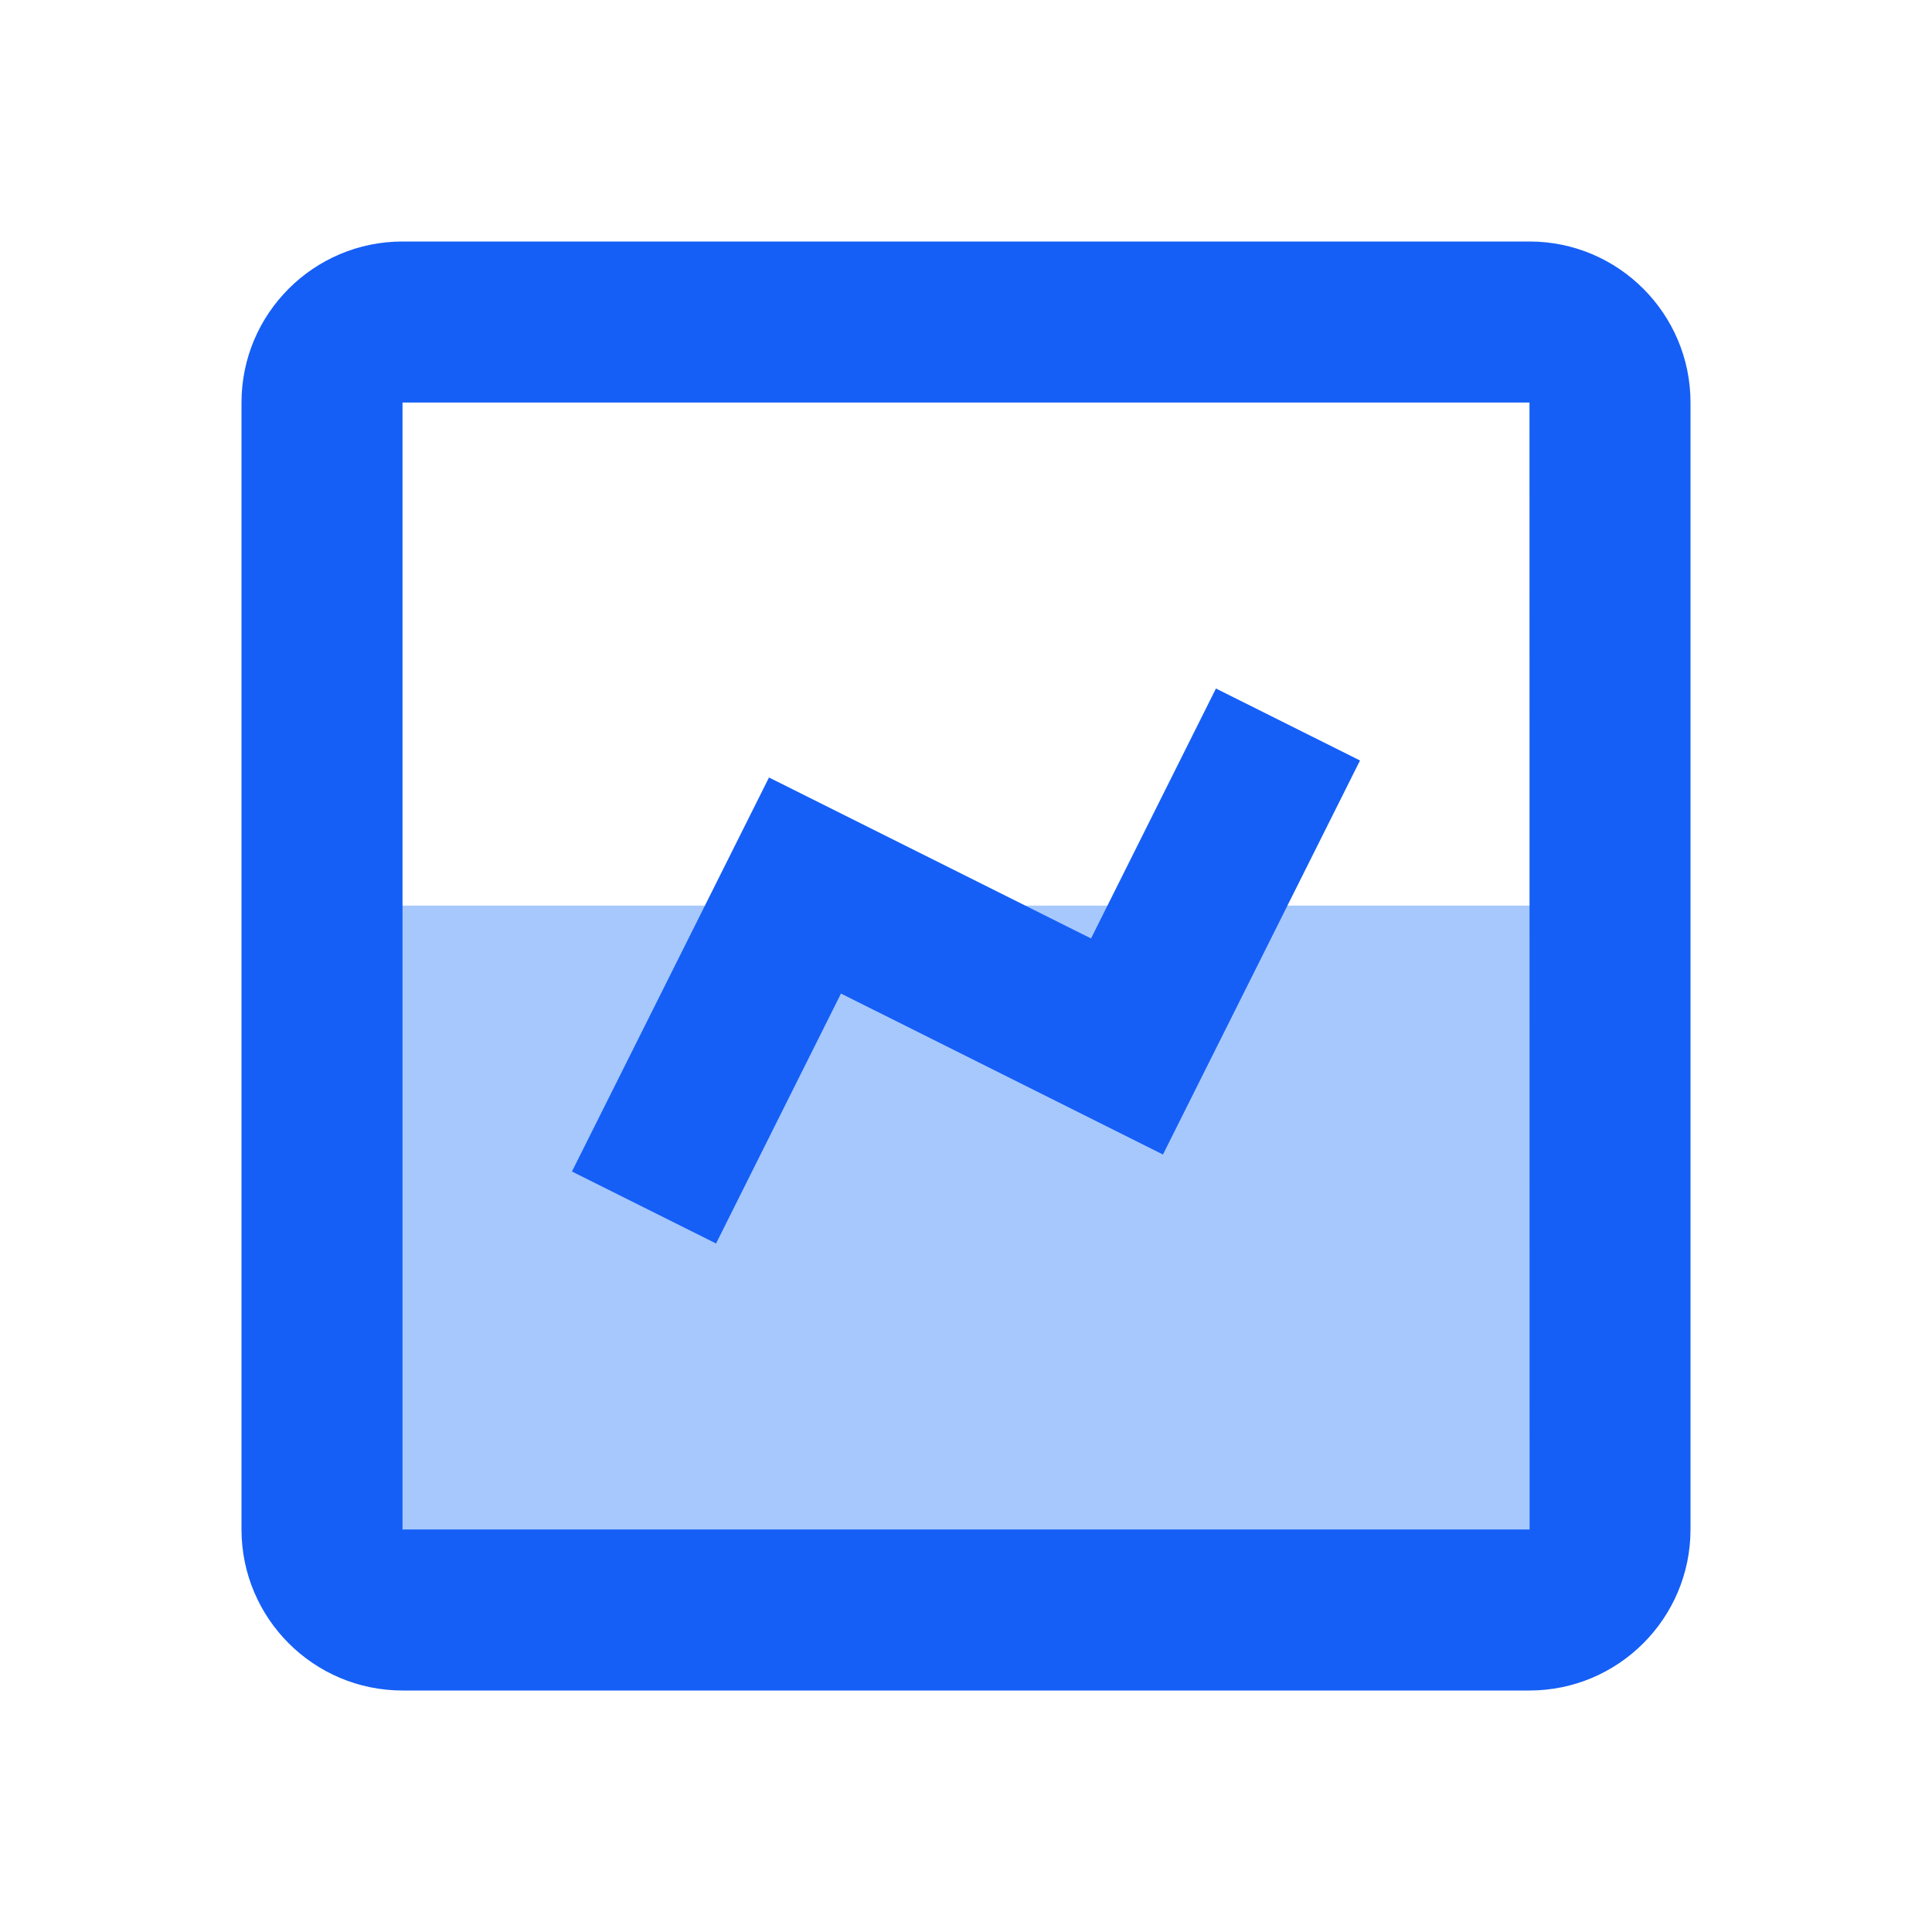
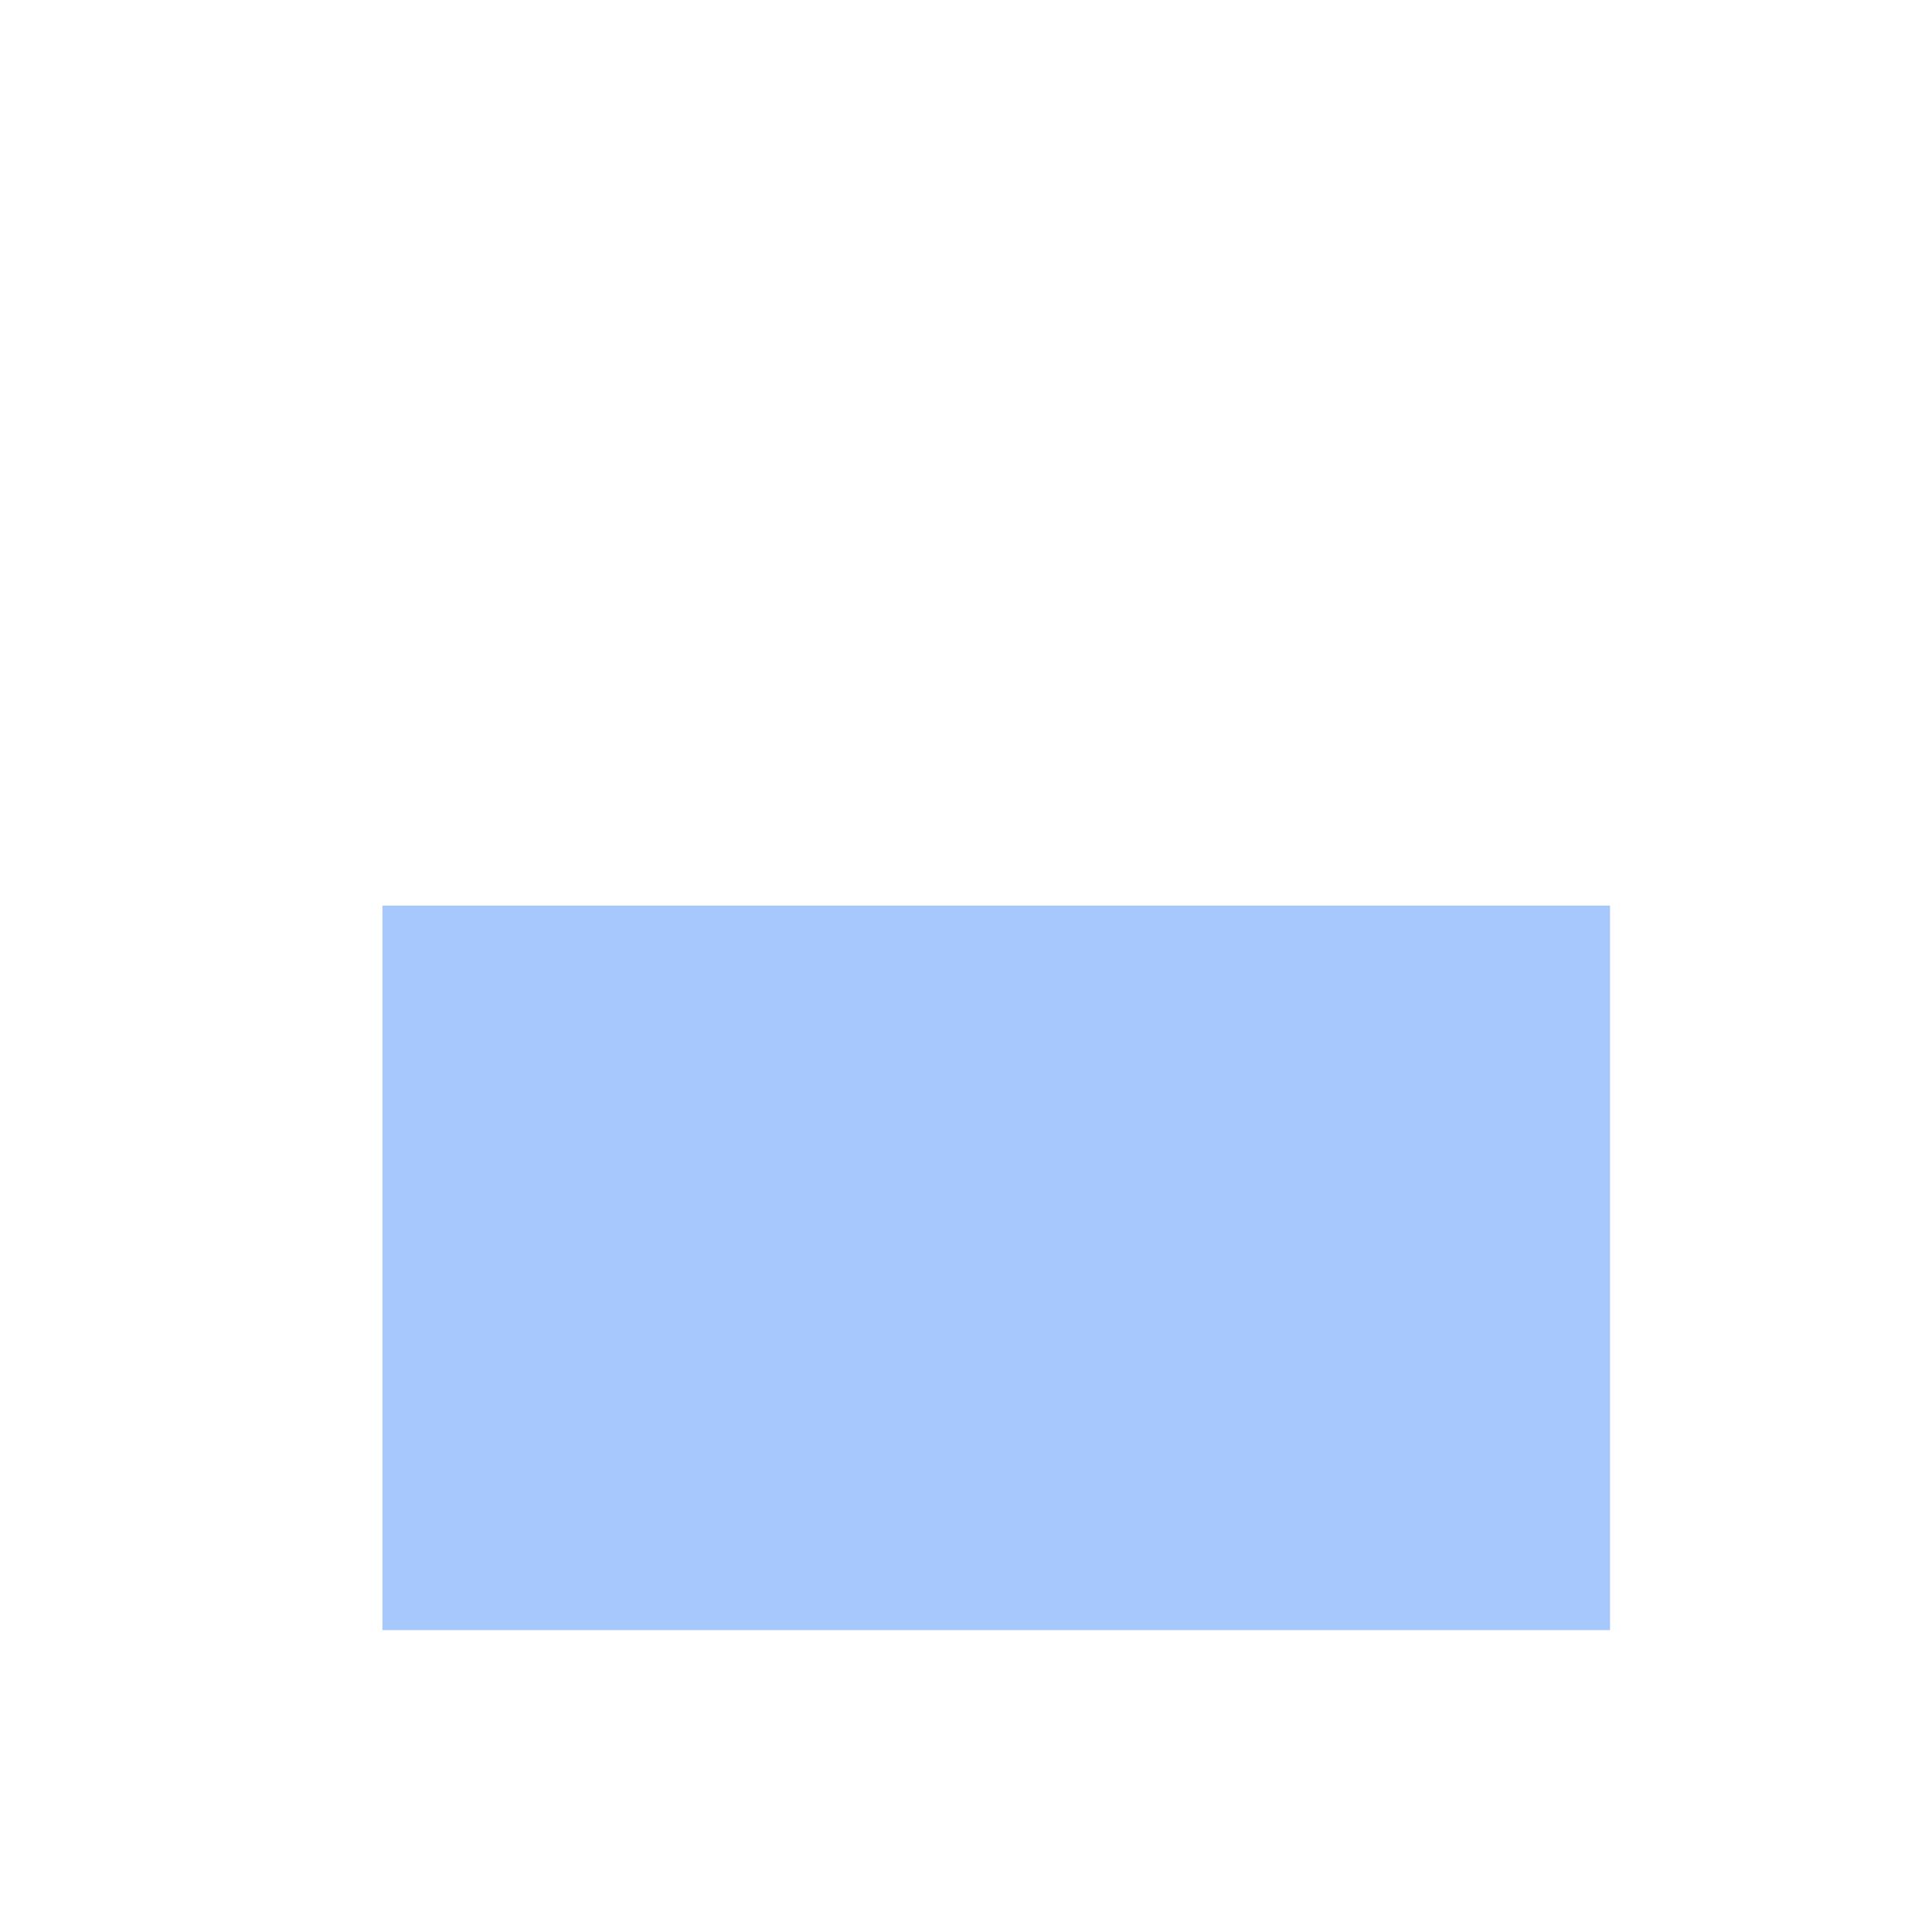
<svg xmlns="http://www.w3.org/2000/svg" width="35" height="35" viewBox="0 0 35 35" fill="none">
  <g id="bx-chart 1">
    <path id="Vector 282" d="M29.167 16.406H6.928V29.531H29.167V16.406Z" fill="#A6C8FC" />
-     <path id="Vector" d="M7.292 30.625H27.708C29.317 30.625 30.625 29.317 30.625 27.708V7.292C30.625 5.683 29.317 4.375 27.708 4.375H7.292C5.683 4.375 4.375 5.683 4.375 7.292V27.708C4.375 29.317 5.683 30.625 7.292 30.625ZM7.292 7.292H27.708L27.71 27.708H7.292V7.292Z" fill="#155FF6" />
-     <path id="Vector_2" d="M19.765 17.001L13.931 14.085L10.361 21.223L12.972 22.527L15.235 17.999L21.068 20.915L24.638 13.777L22.028 12.473L19.765 17.001Z" fill="#155FF6" />
  </g>
</svg>